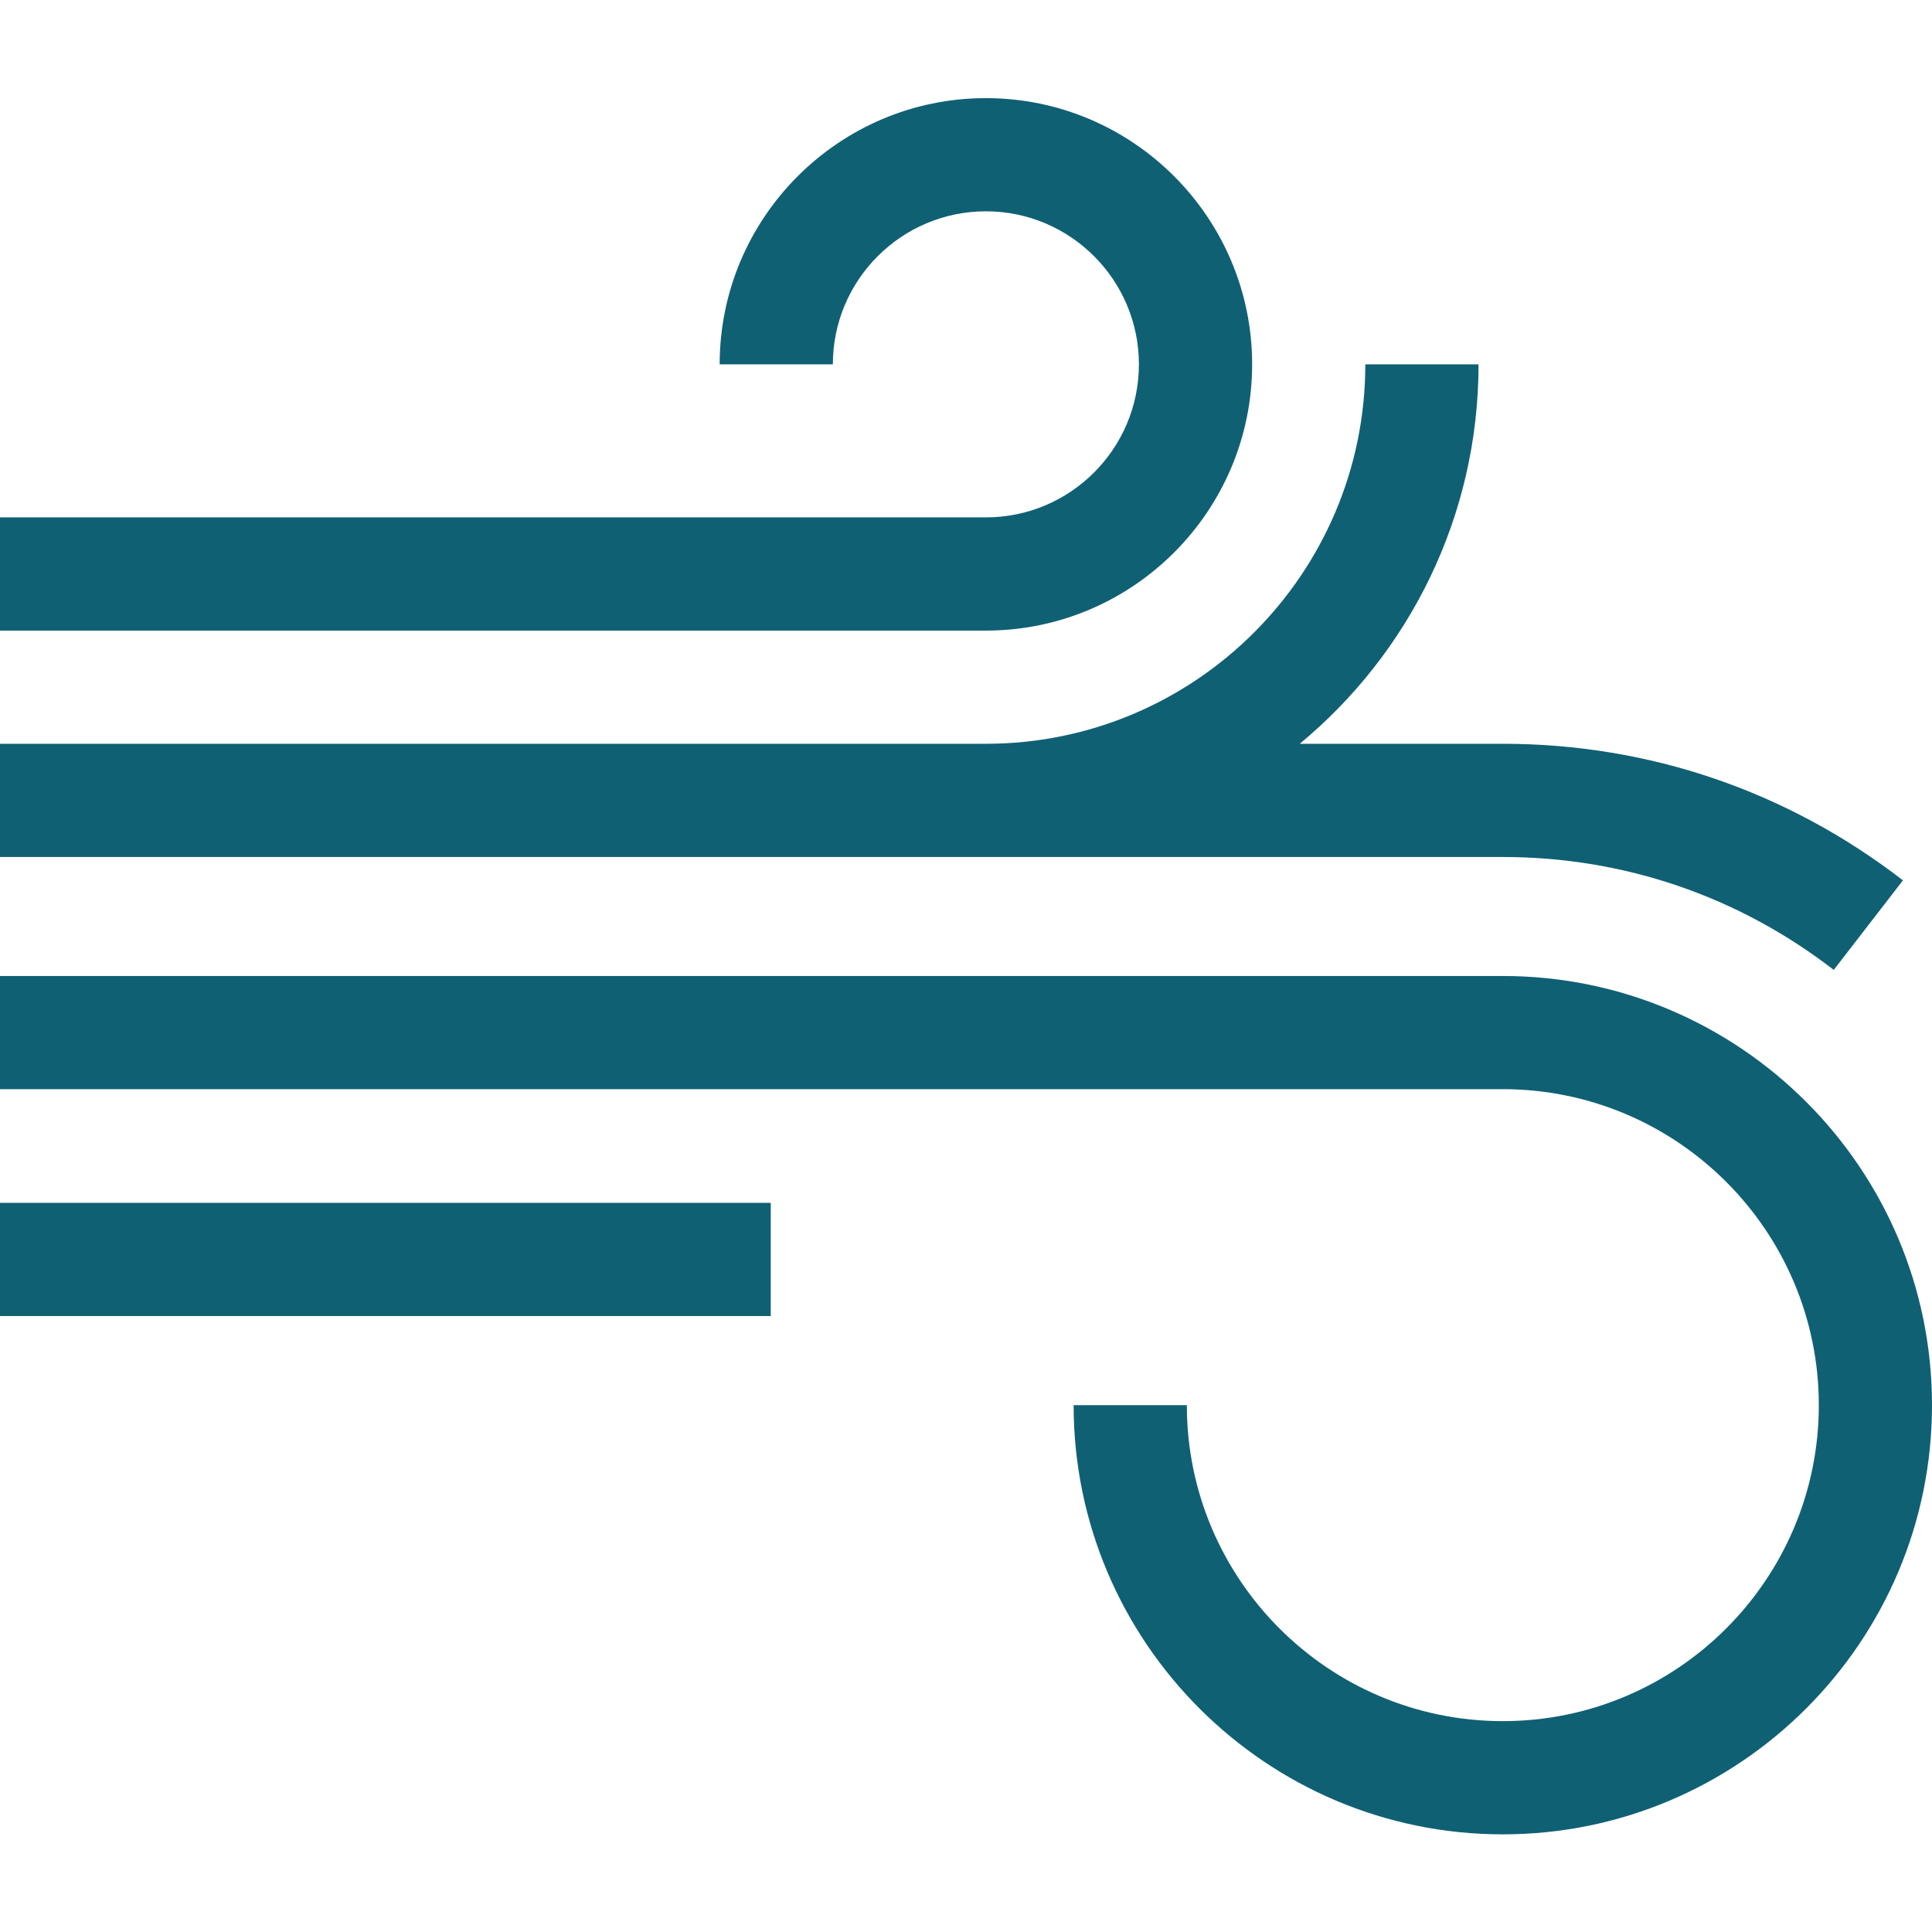
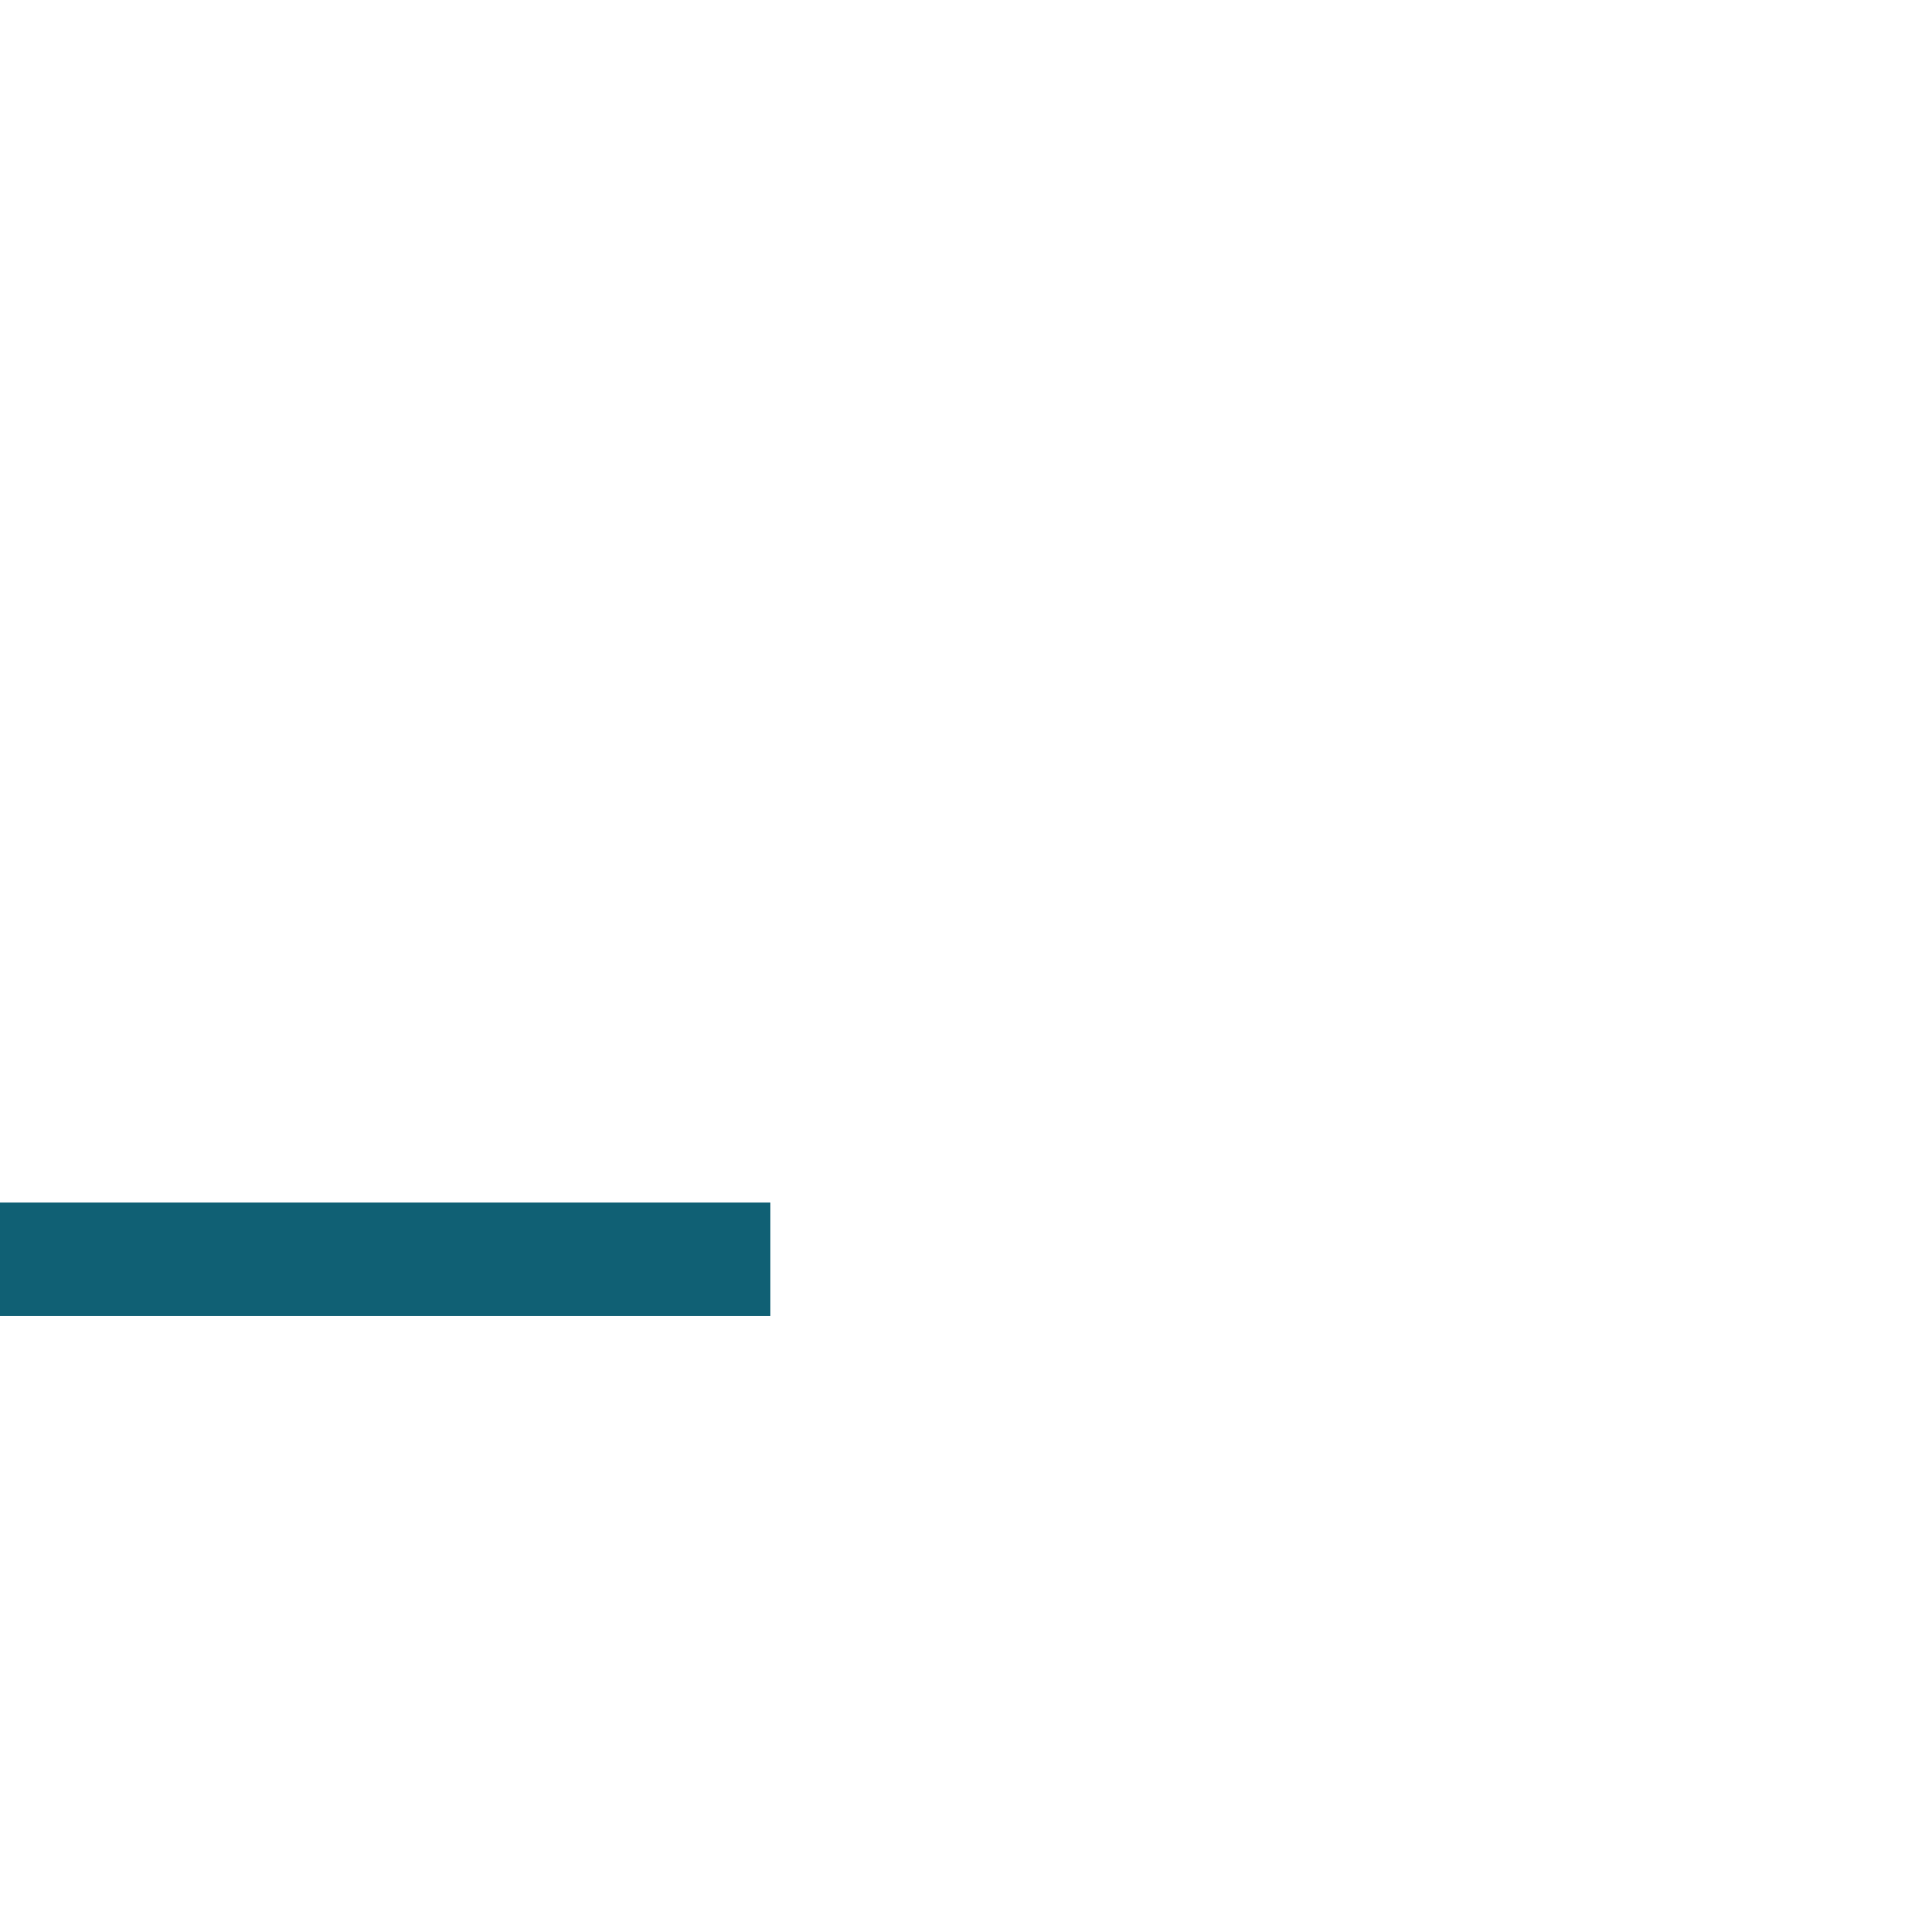
<svg xmlns="http://www.w3.org/2000/svg" width="48" height="48" viewBox="0 0 48 48" fill="none">
-   <path d="M31.109 9.052C31.109 5.405 28.142 2.438 24.494 2.438C20.847 2.438 17.88 5.405 17.88 9.052H20.692C20.692 6.955 22.398 5.25 24.494 5.25C26.591 5.25 28.296 6.955 28.296 9.052C28.296 11.149 26.591 12.854 24.494 12.854H0V15.667H24.494C28.142 15.667 31.109 12.7 31.109 9.052Z" fill="#106074" />
-   <path d="M37.337 21.292C40.34 21.292 43.182 22.262 45.559 24.097L47.278 21.872C44.404 19.652 40.967 18.479 37.337 18.479H32.292C35.004 16.232 36.734 12.841 36.734 9.052H33.921C33.921 14.25 29.692 18.479 24.494 18.479H0V21.292H37.337Z" fill="#106074" />
-   <path d="M37.337 24.248H0V27.06H37.337C41.666 27.06 45.188 30.582 45.188 34.911C45.188 39.24 41.666 42.761 37.337 42.761C33.008 42.761 29.487 39.24 29.487 34.911H26.674C26.674 40.79 31.458 45.574 37.337 45.574C43.217 45.574 48 40.79 48 34.911C48 29.031 43.217 24.248 37.337 24.248Z" fill="#106074" />
  <path d="M0 29.885H19.149V32.697H0V29.885Z" fill="#106074" />
</svg>